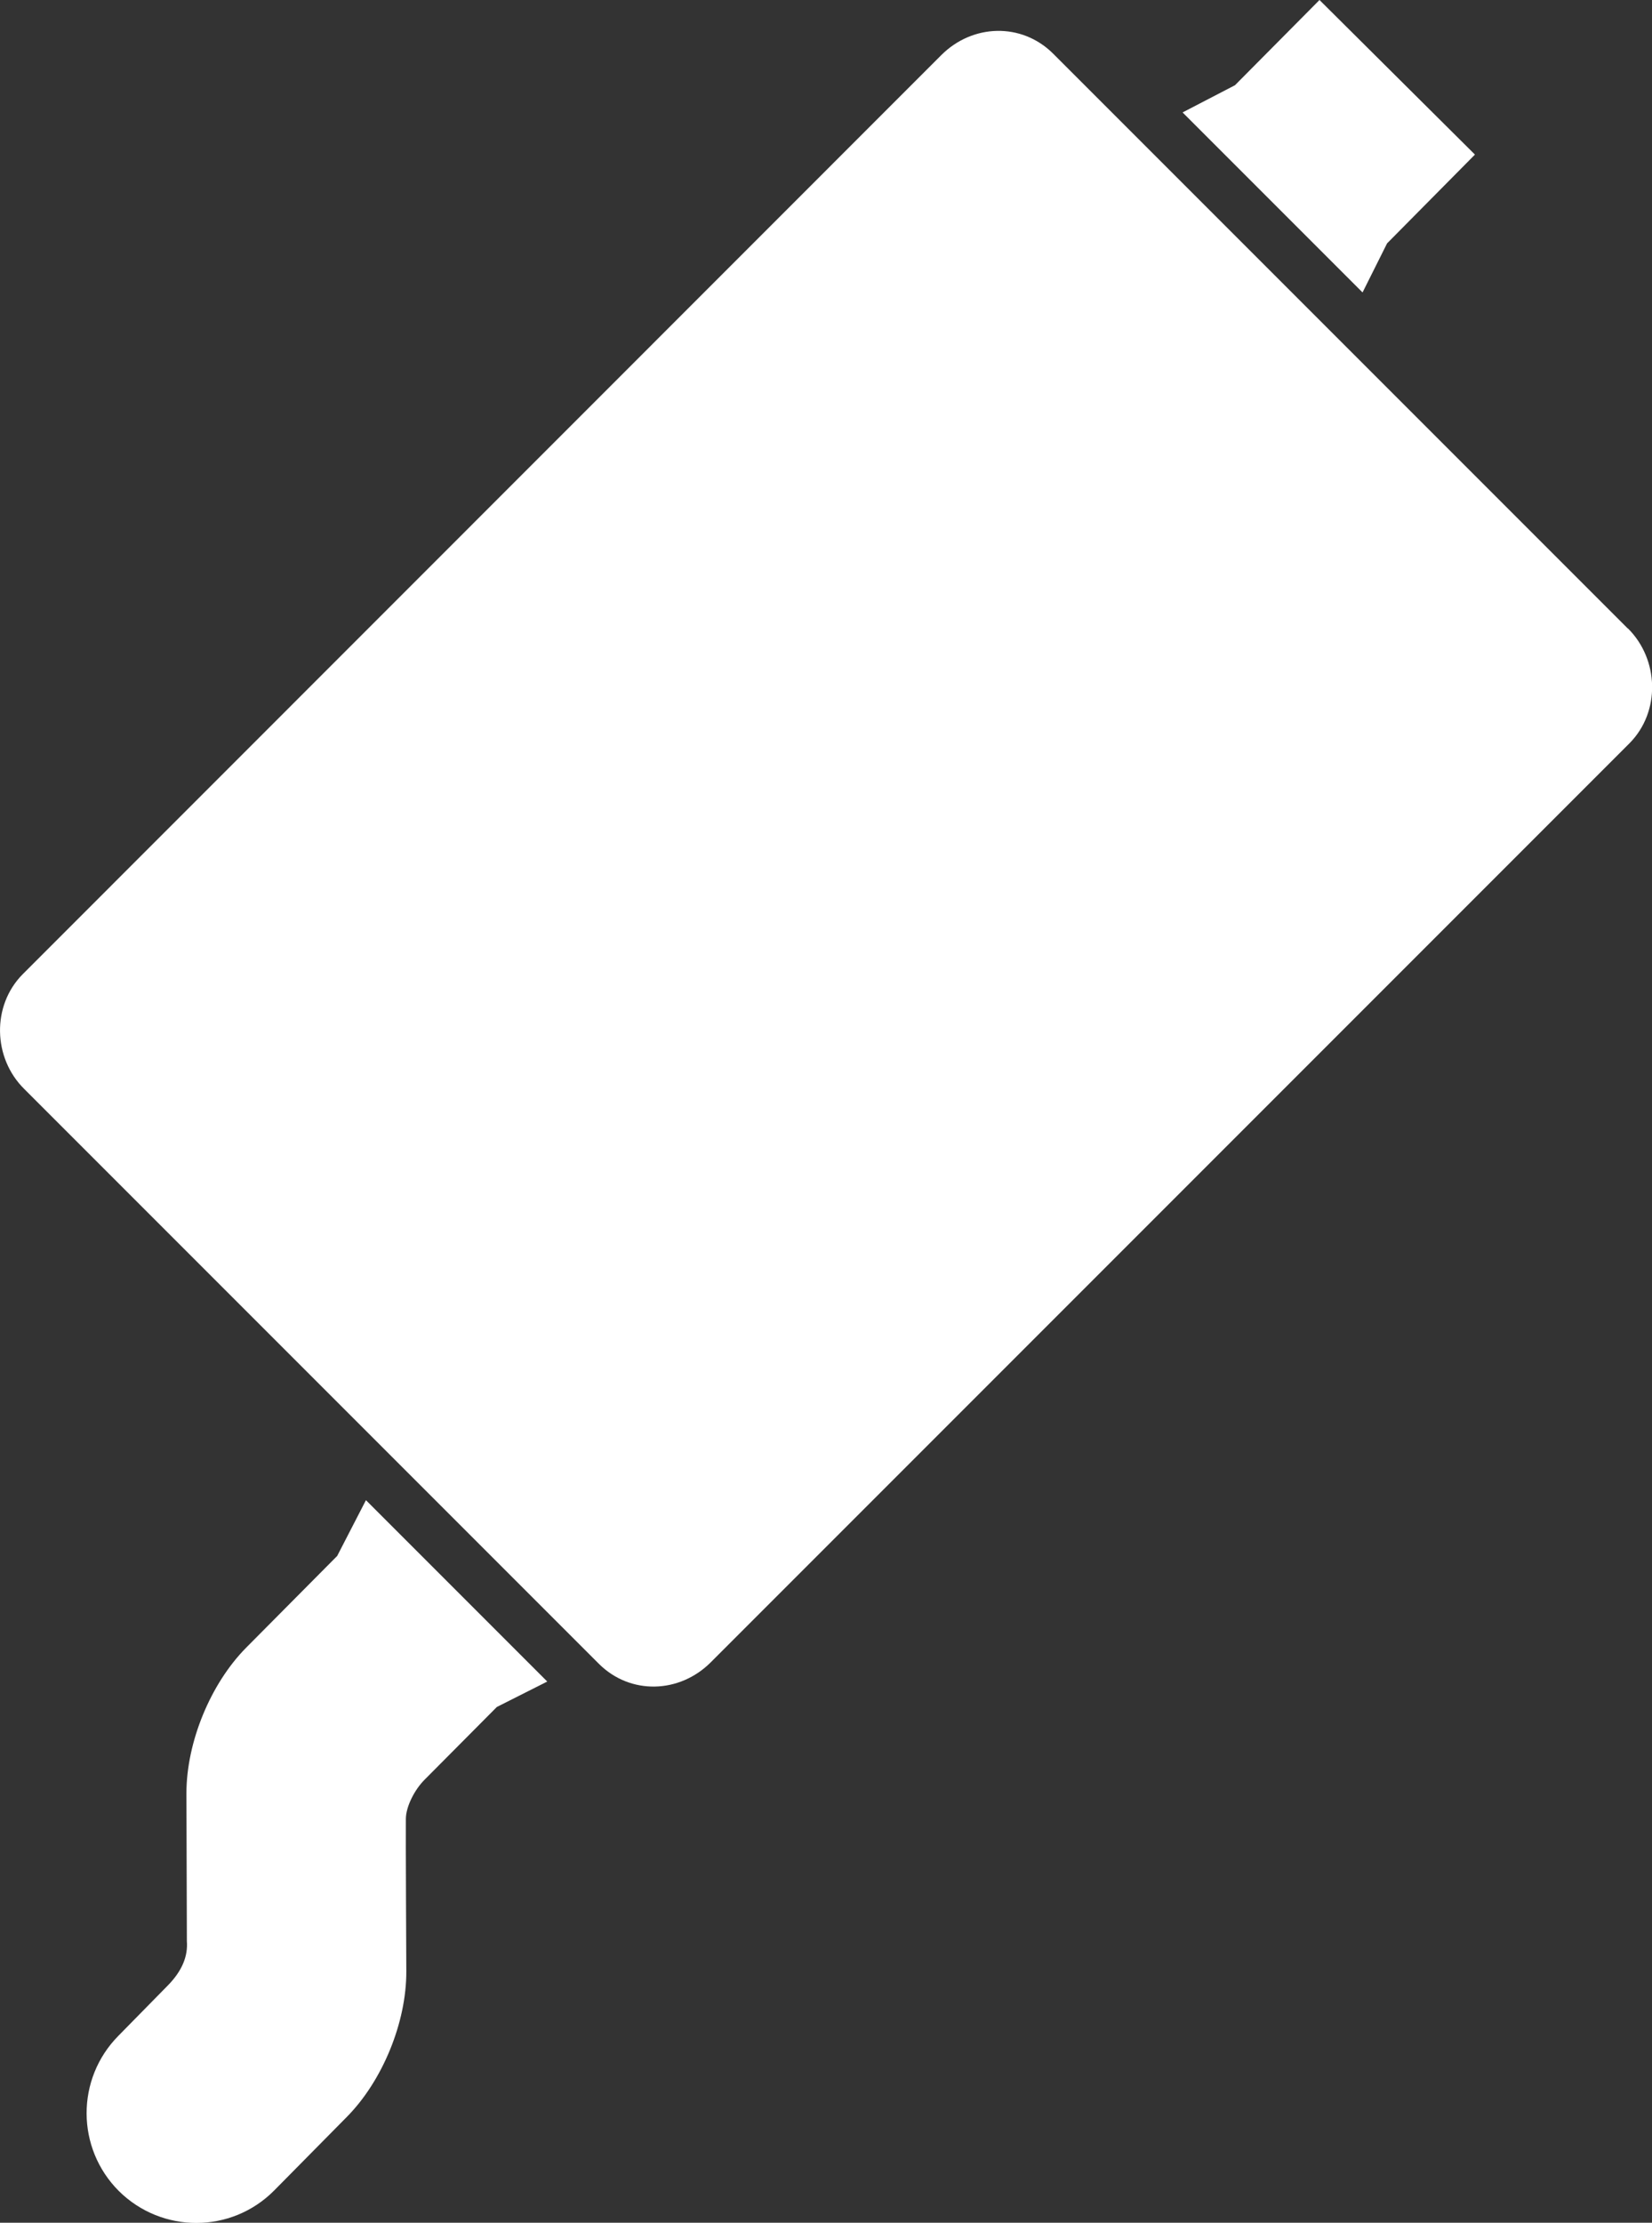
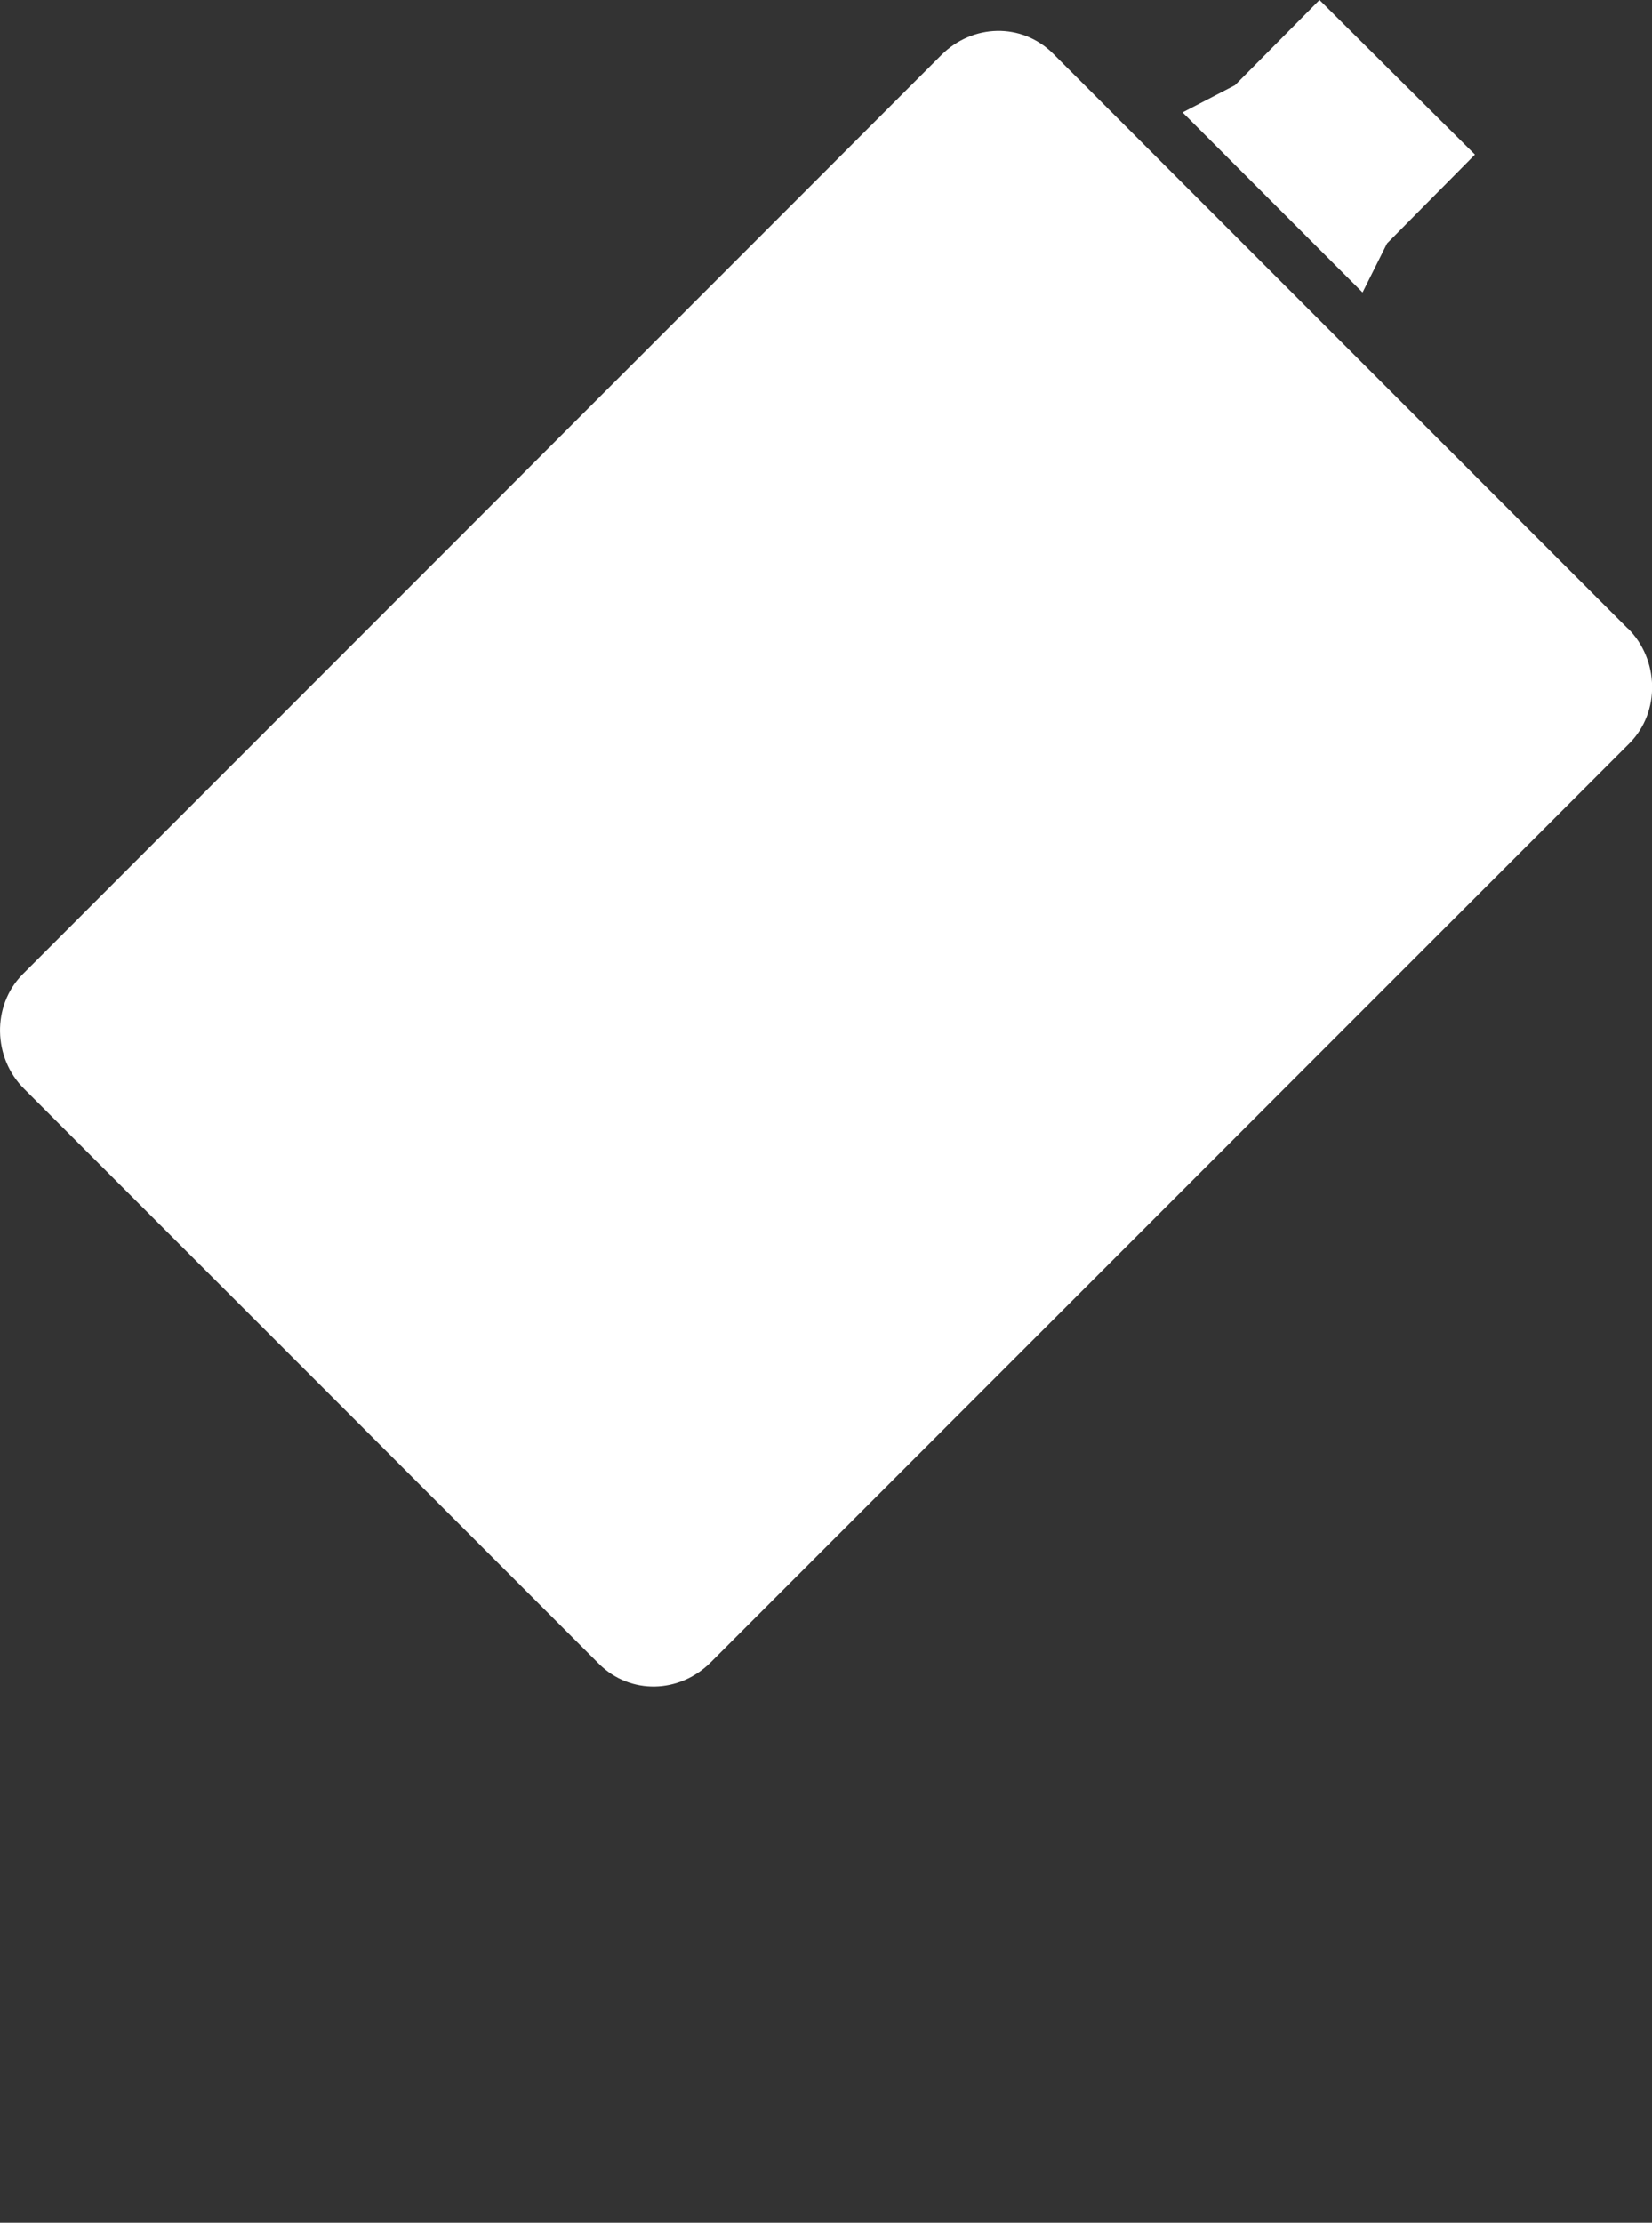
<svg xmlns="http://www.w3.org/2000/svg" id="Calque_2" viewBox="0 0 74.08 99.64">
  <rect x="0" y="0" width="74.08" height="99.64" fill="#333333" stroke="none" />
  <defs>
    <style>.cls-1{fill:#fff;}</style>
  </defs>
  <g id="PARTIE_CYCLES_PRODUITS">
    <g id="ECHAPPEMENT">
      <g>
        <path class="cls-1" d="M72.99,28.17L47.22,2.4c-1.41-1.4-3.61-1.33-5.01,.07L1.02,43.67c-1.4,1.41-1.34,3.76,.07,5.15l25.77,25.77c1.41,1.4,3.61,1.33,5.01-.07l41.2-41.2c1.4-1.41,1.33-3.76-.07-5.15Z" />
-         <path class="cls-1" d="M15.11,69.76l-4.06,4.09c-1.61,1.62-2.69,4.25-2.69,6.54l.02,6.63c.05,.66-.2,1.32-.86,1.99-.45,.46-2.21,2.25-2.21,2.25-1.91,1.93-1.9,5.04,.02,6.96,1.93,1.91,5.04,1.91,6.96-.02l3.25-3.29c1.61-1.62,2.69-4.25,2.68-6.54,0,0-.03-6.29-.02-6.83,0-.54,.38-1.3,.84-1.76,.17-.17,1.55-1.56,3.24-3.26l2.26-1.14-8.13-8.13-1.3,2.52Z" />
        <polygon class="cls-1" points="66.14 6.93 59.17 0 55.38 3.82 53.03 5.04 61.1 13.11 62.2 10.91 66.14 6.93" />
      </g>
    </g>
  </g>
</svg>